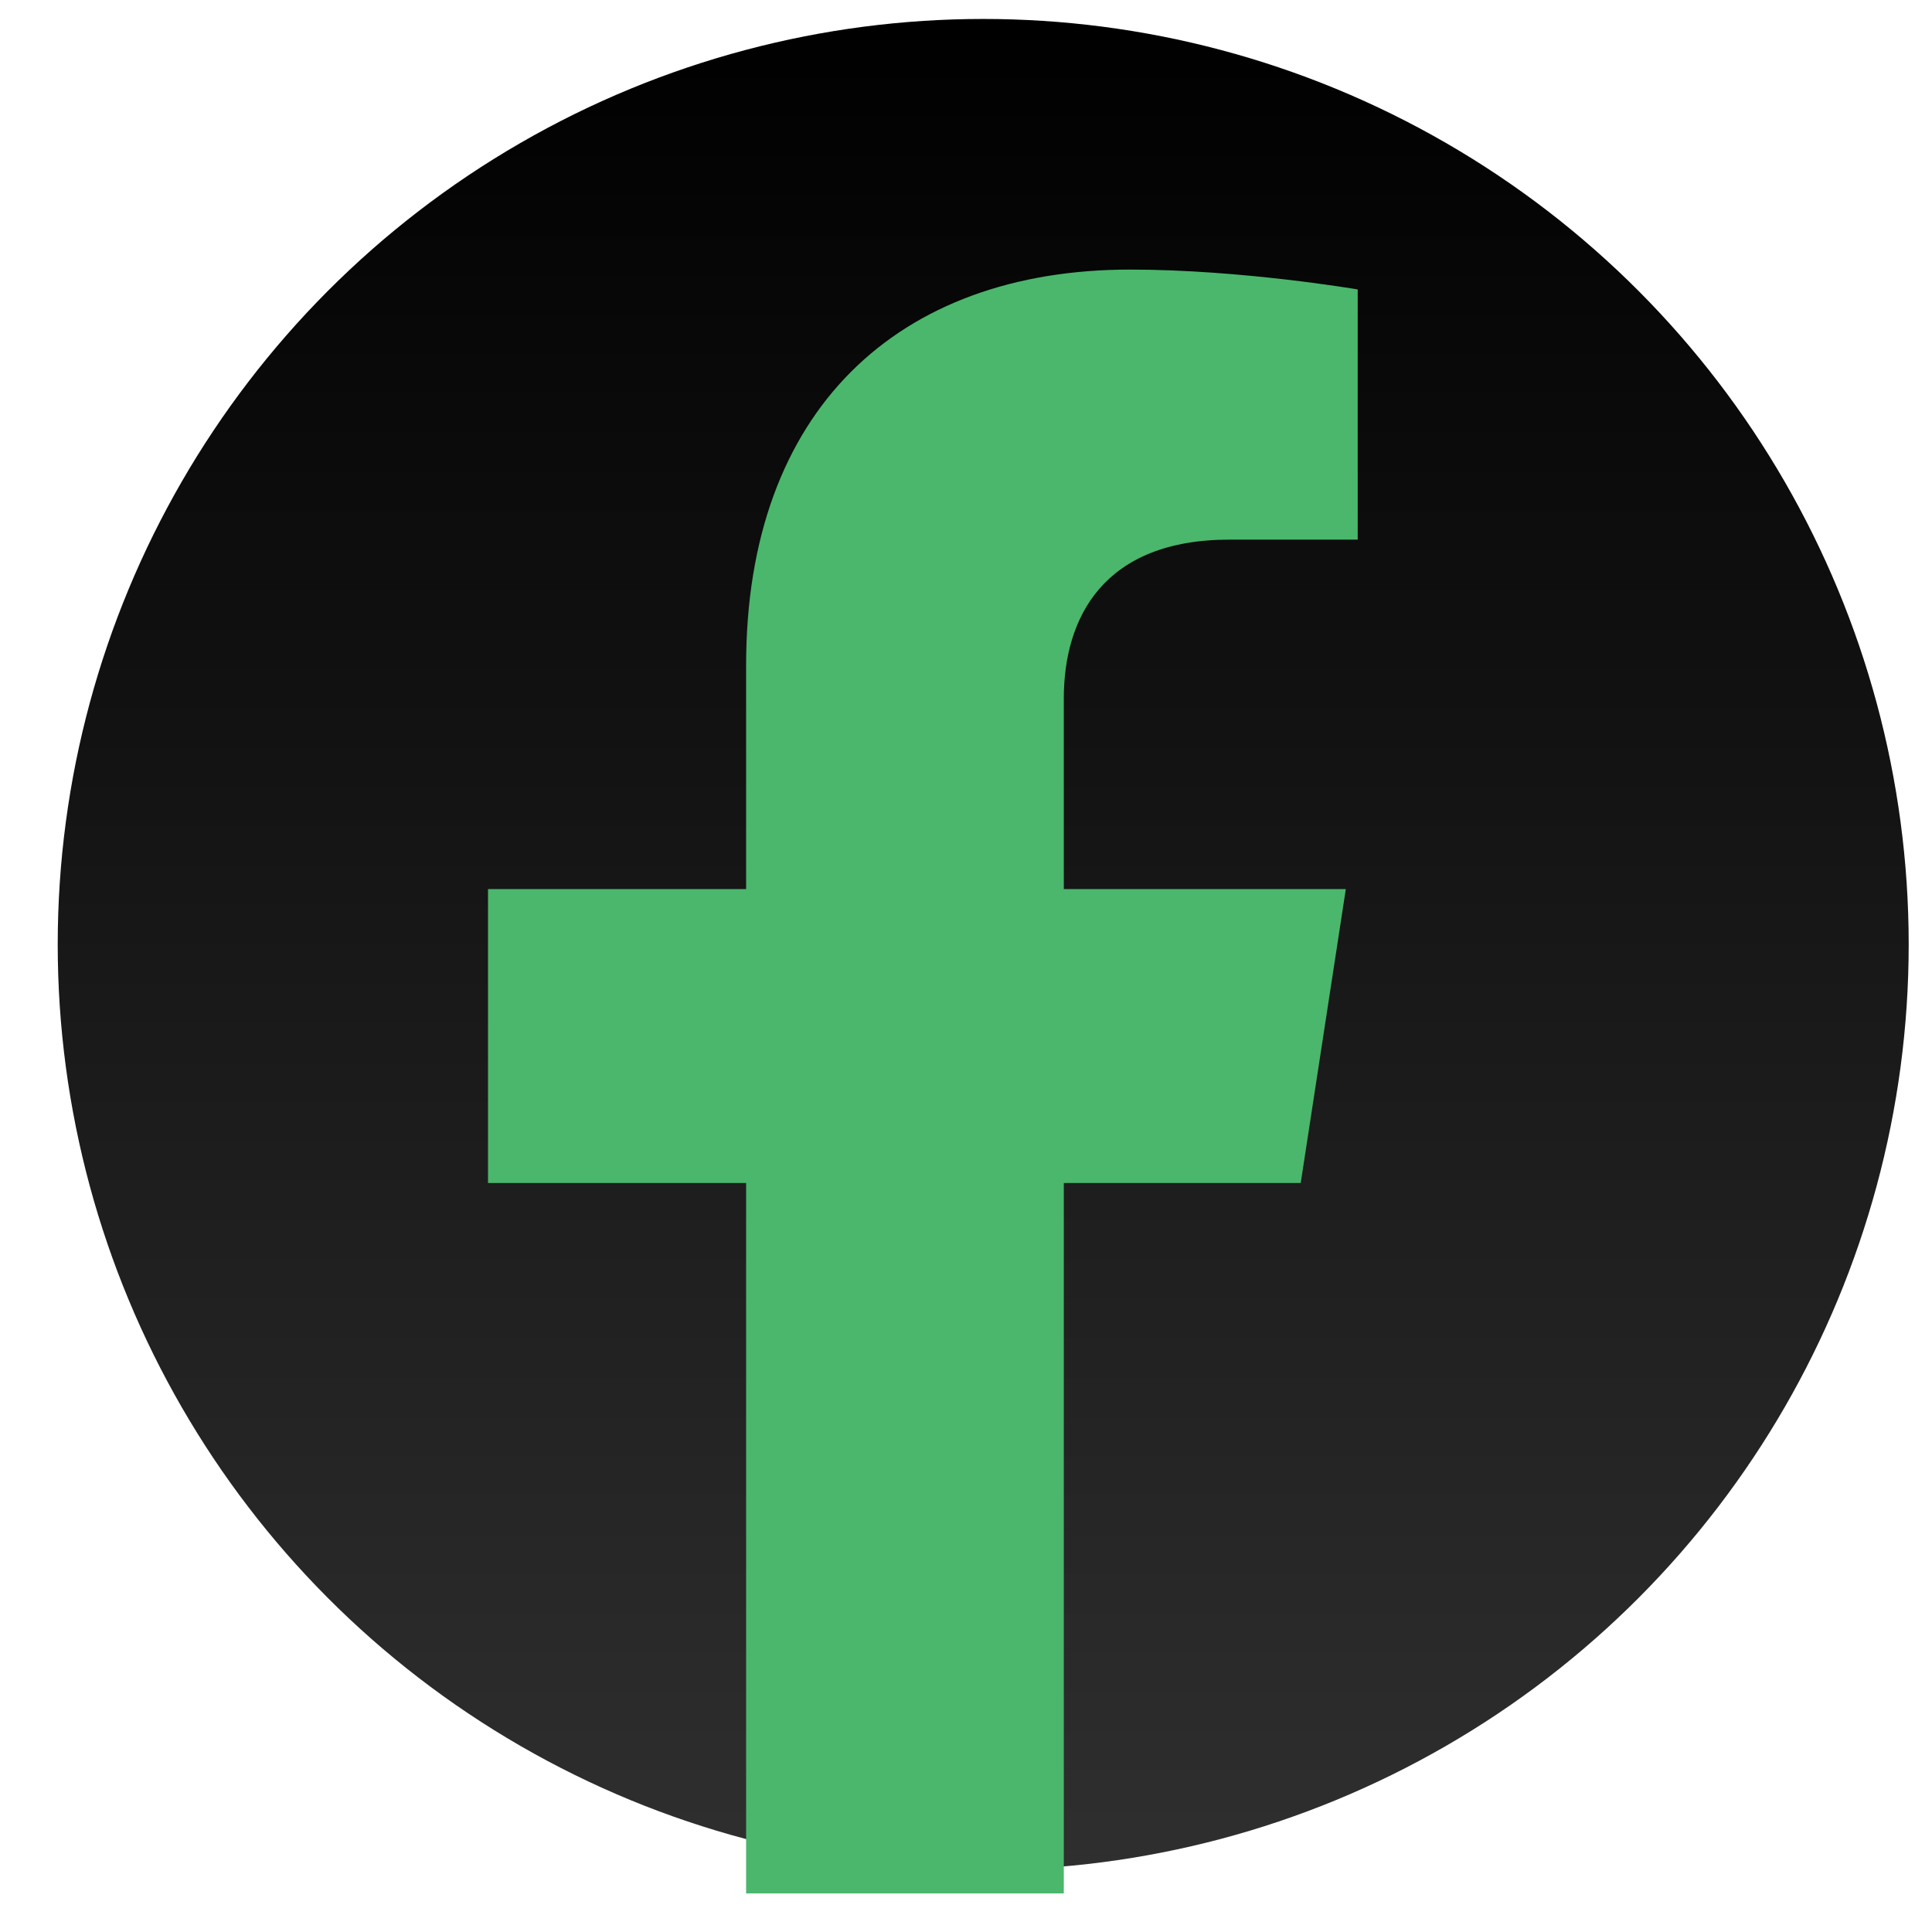
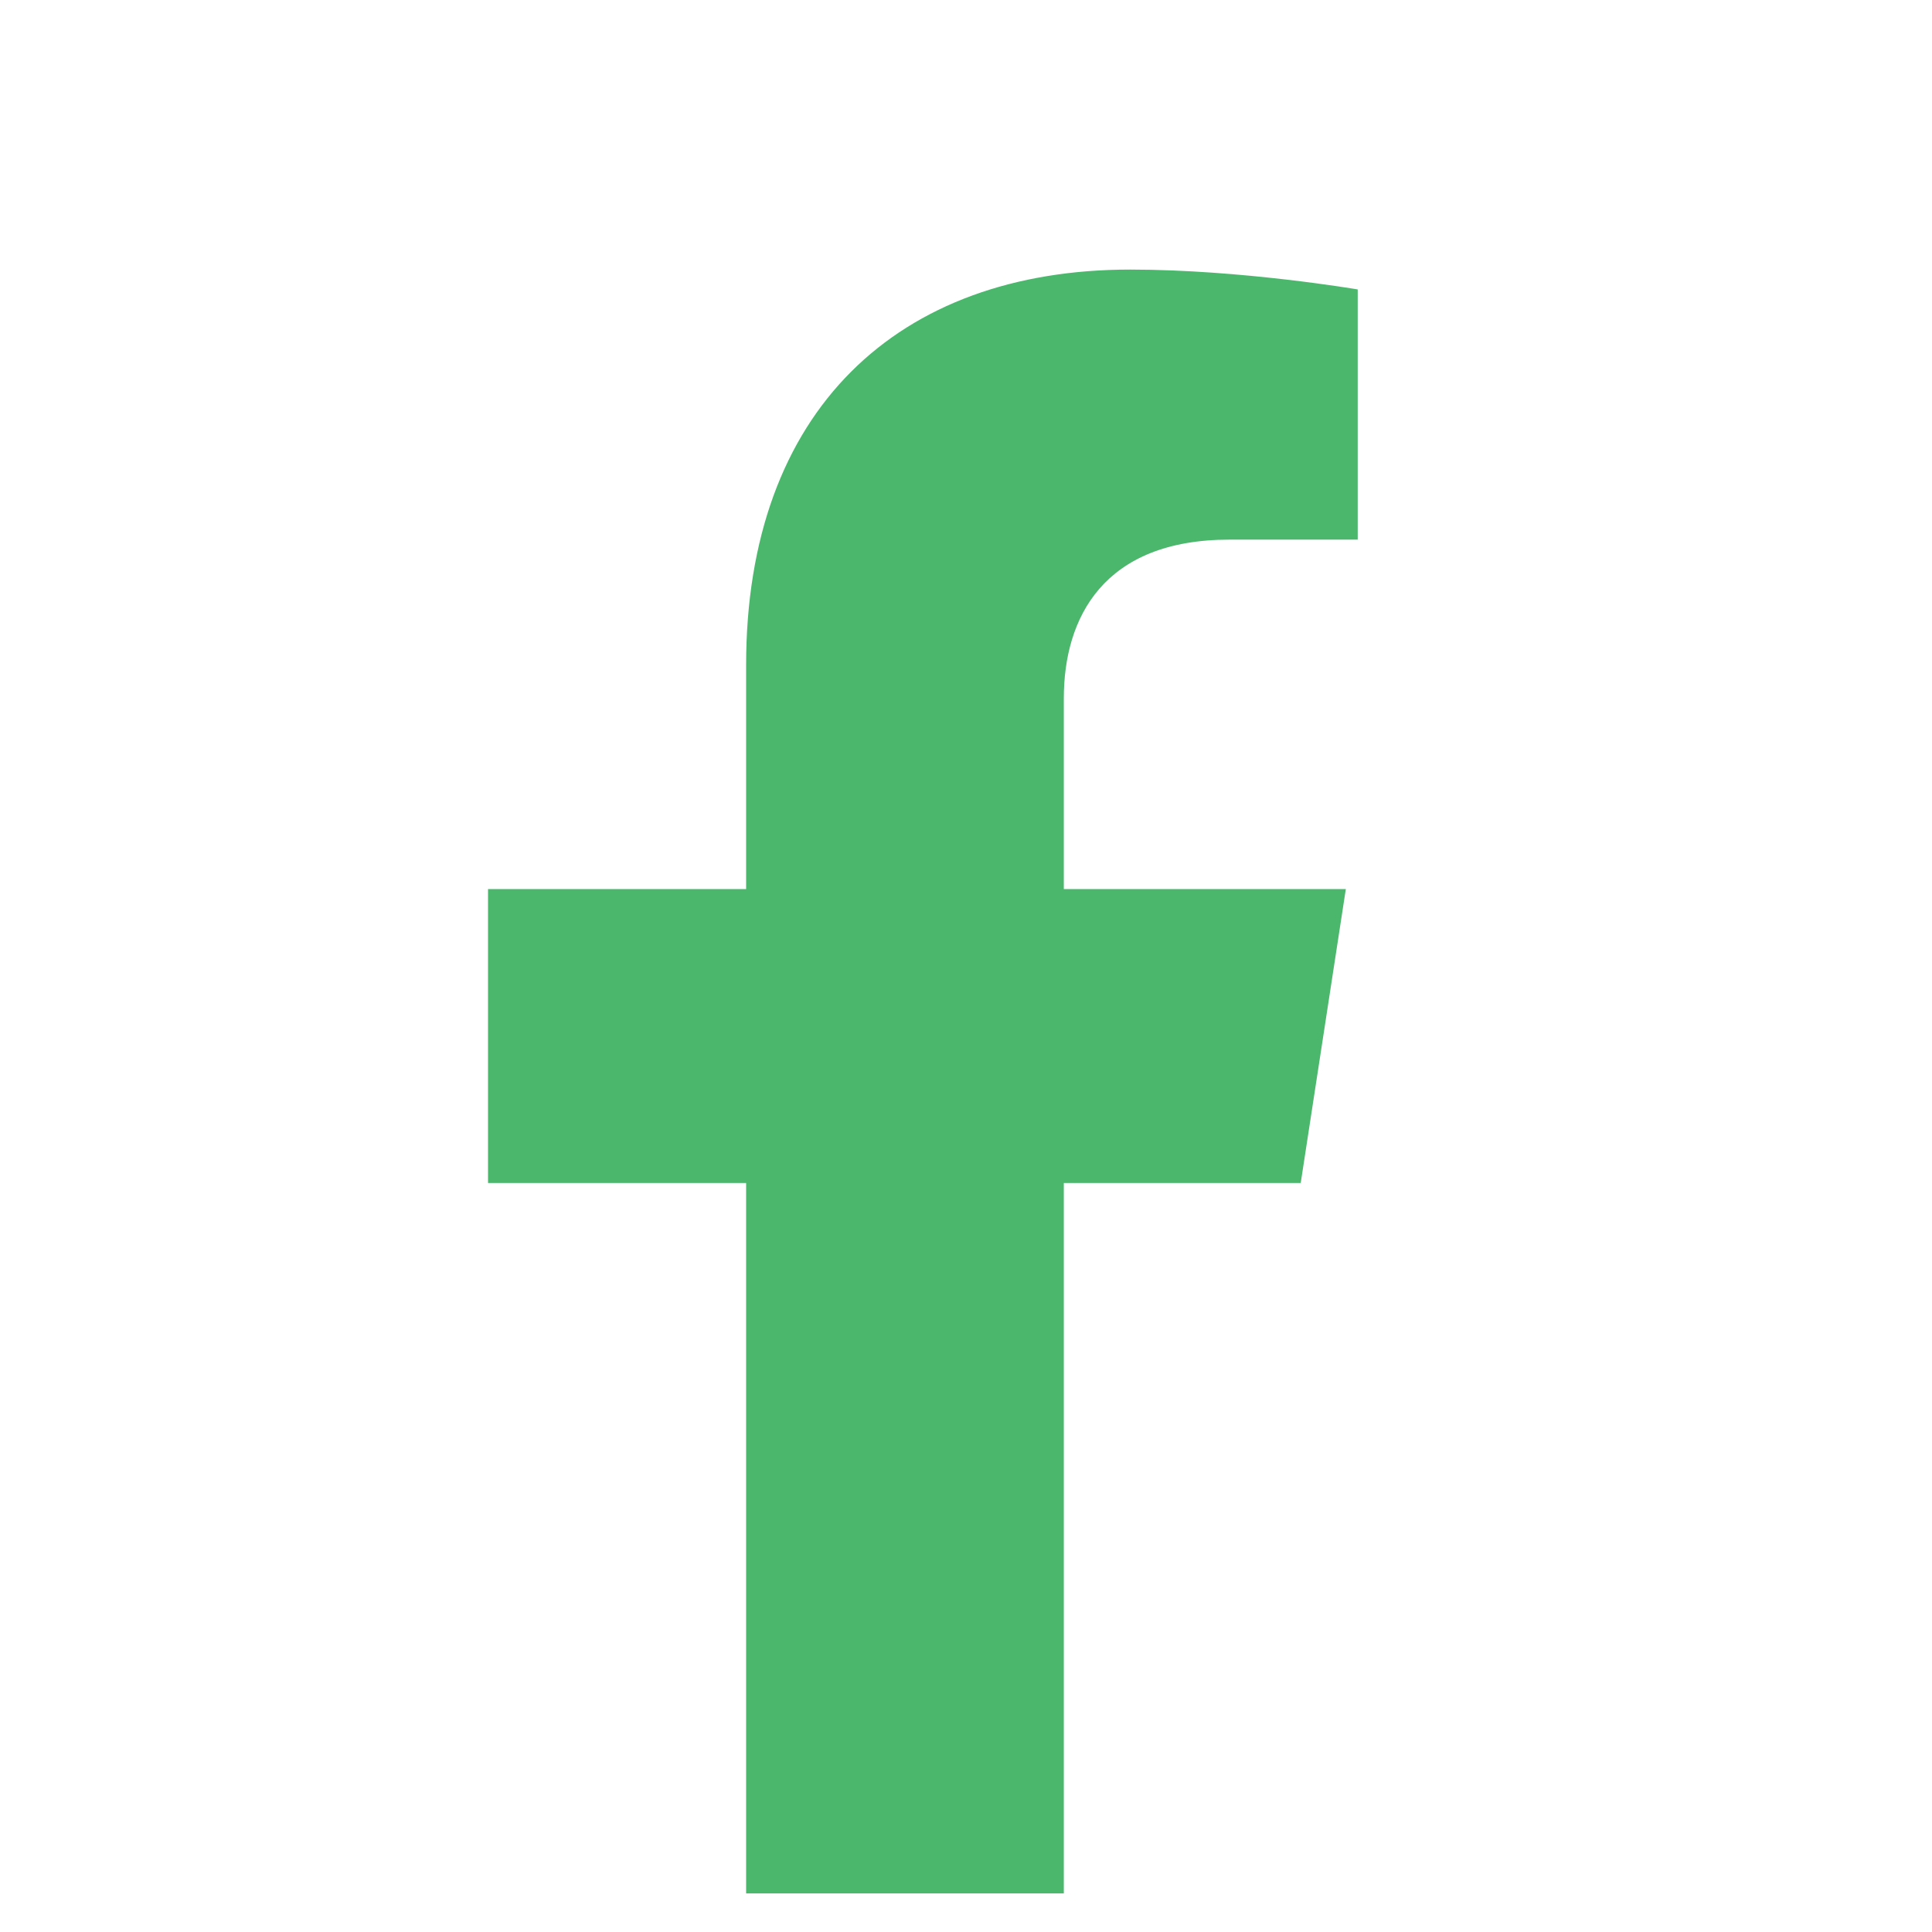
<svg xmlns="http://www.w3.org/2000/svg" width="32" height="32" viewBox="0 0 32 32" fill="none">
-   <circle cx="16.285" cy="15.643" r="15.329" fill="url(#paint0_linear_21_1275)" />
-   <path d="M21.544 19.594L22.291 14.726H17.62V11.568C17.62 10.236 18.273 8.938 20.364 8.938H22.488V4.794C22.488 4.794 20.561 4.465 18.719 4.465C14.872 4.465 12.358 6.796 12.358 11.017V14.726H8.083V19.594H12.358V31.361H17.62V19.594H21.544Z" fill="#4AB76C" />
+   <path d="M21.544 19.594L22.291 14.726H17.62V11.568C17.62 10.236 18.273 8.938 20.364 8.938H22.488V4.794C22.488 4.794 20.561 4.465 18.719 4.465C14.872 4.465 12.358 6.796 12.358 11.017V14.726H8.083V19.594H12.358V31.361H17.62V19.594Z" fill="#4AB76C" />
  <defs>
    <linearGradient id="paint0_linear_21_1275" x1="16.285" y1="0.315" x2="16.285" y2="30.972" gradientUnits="userSpaceOnUse">
      <stop />
      <stop offset="1" stop-color="#2F2F2F" />
    </linearGradient>
  </defs>
</svg>